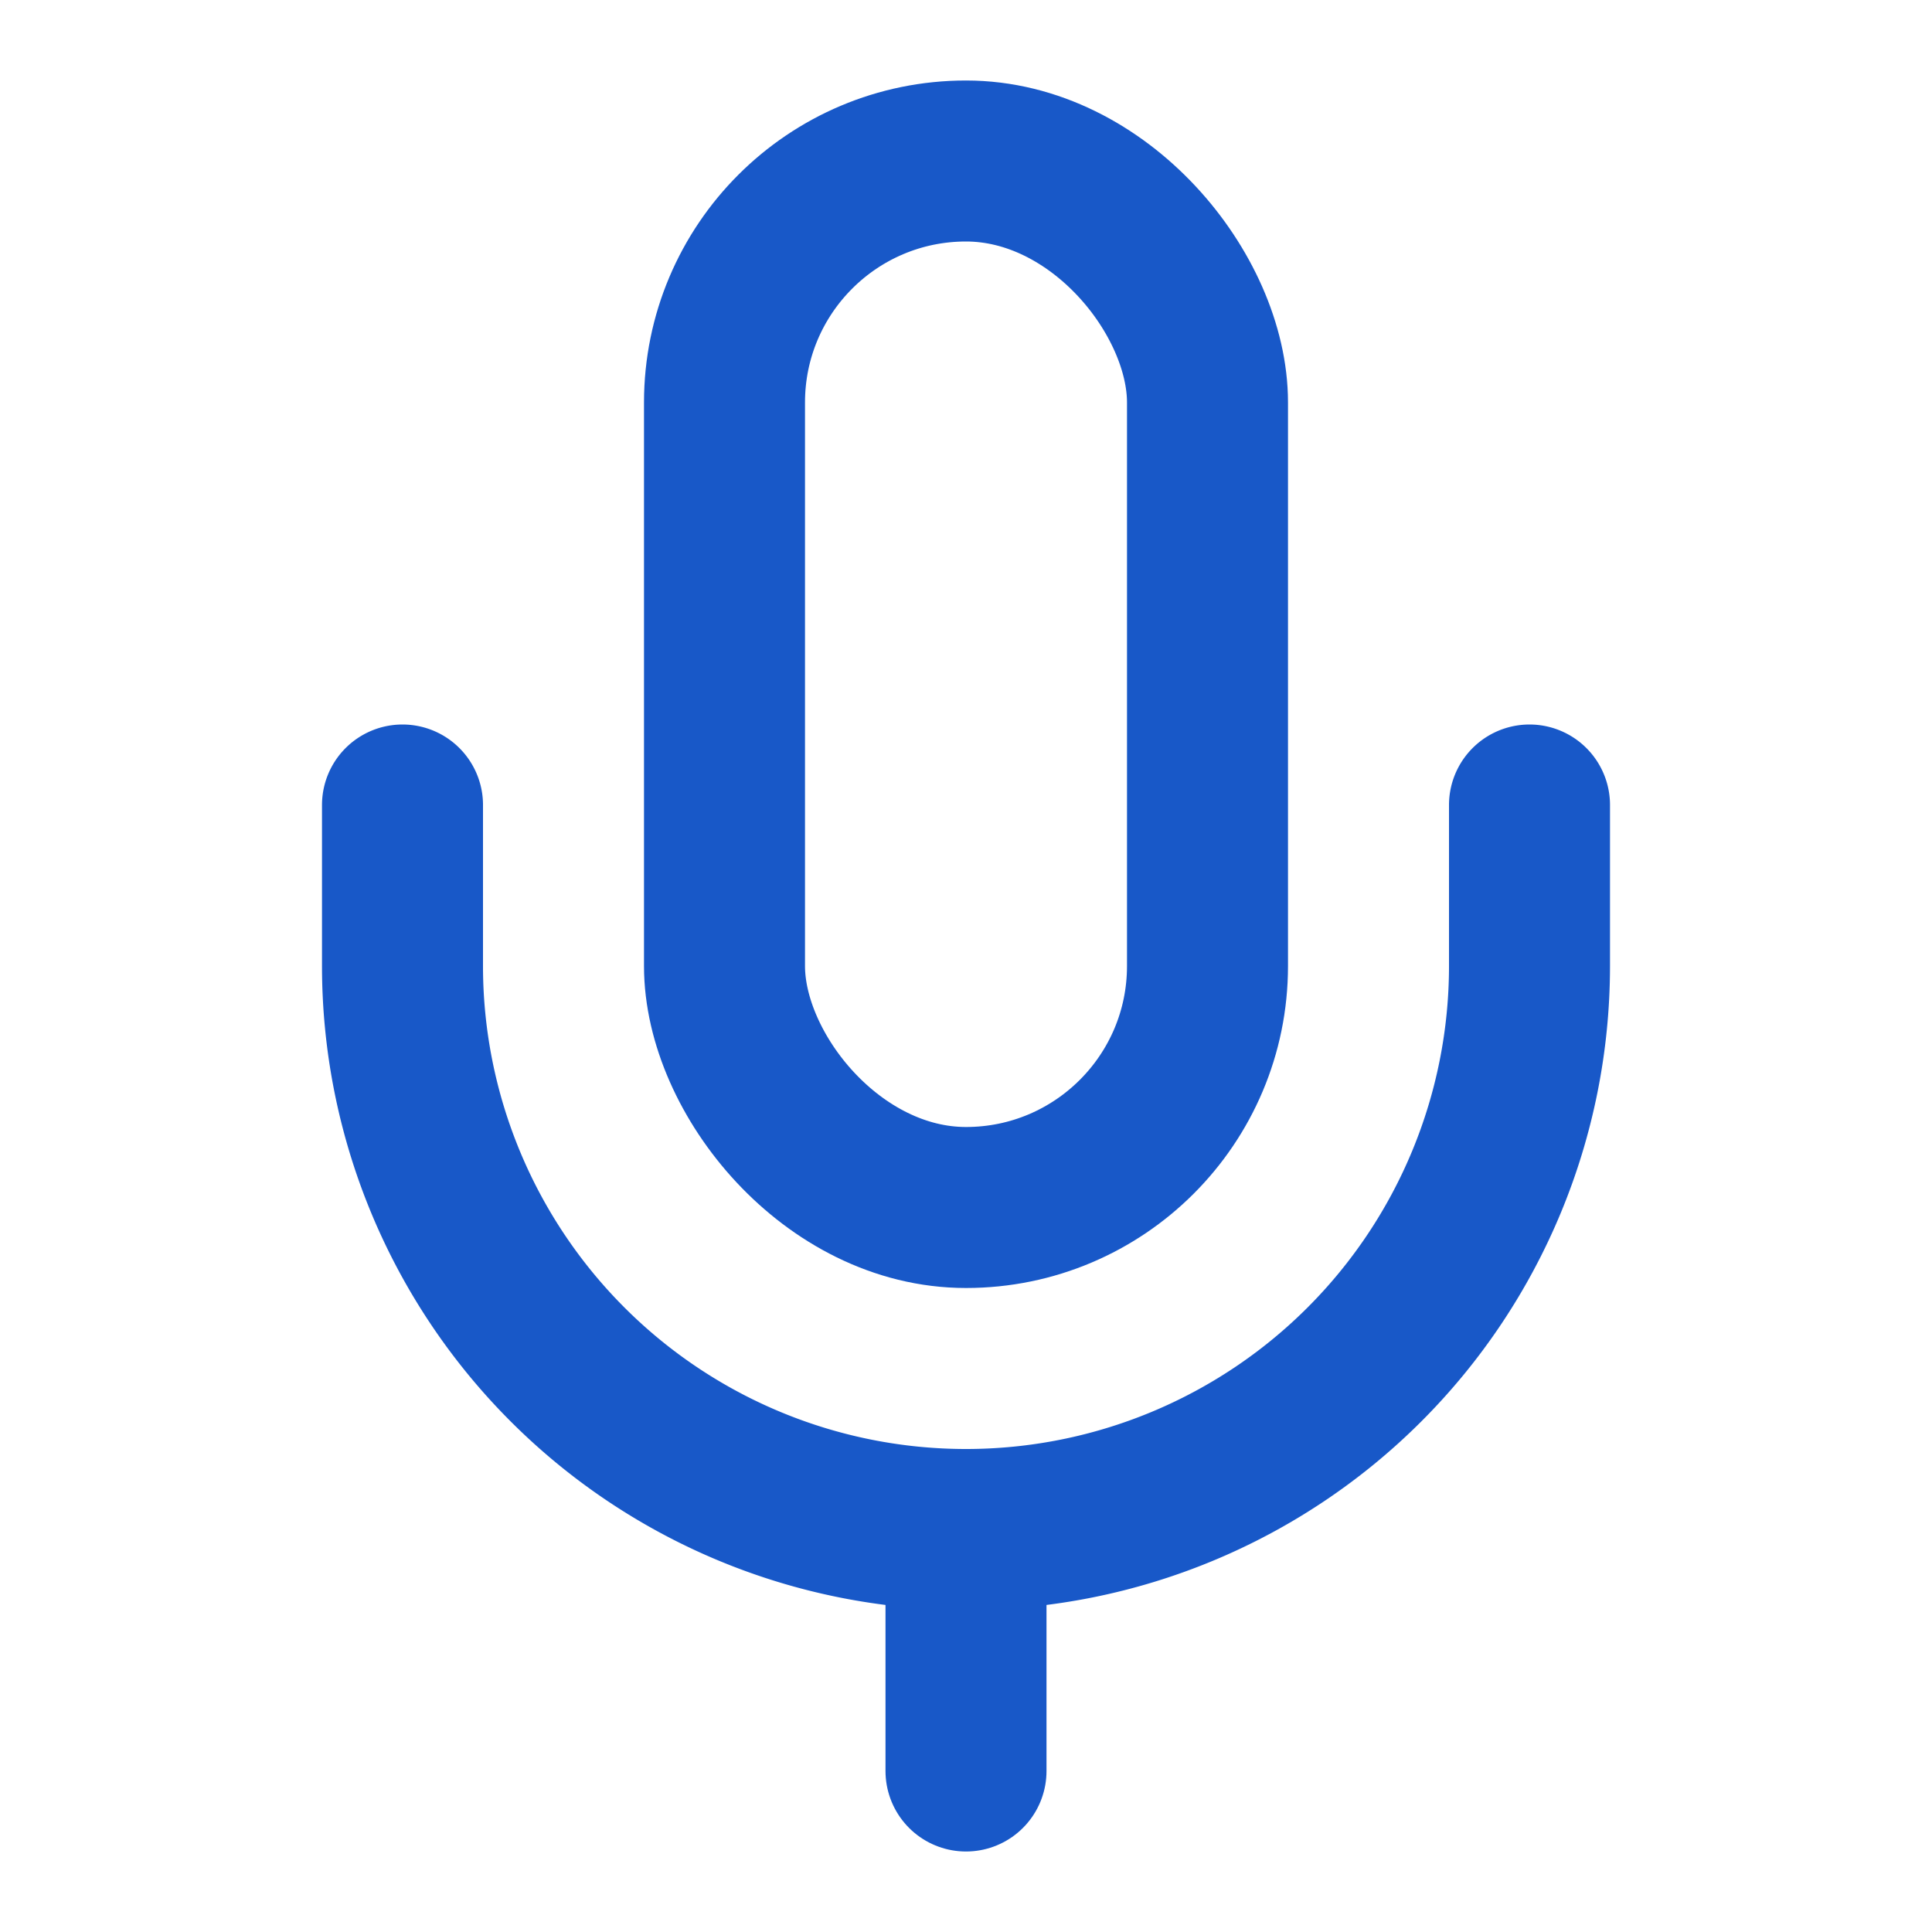
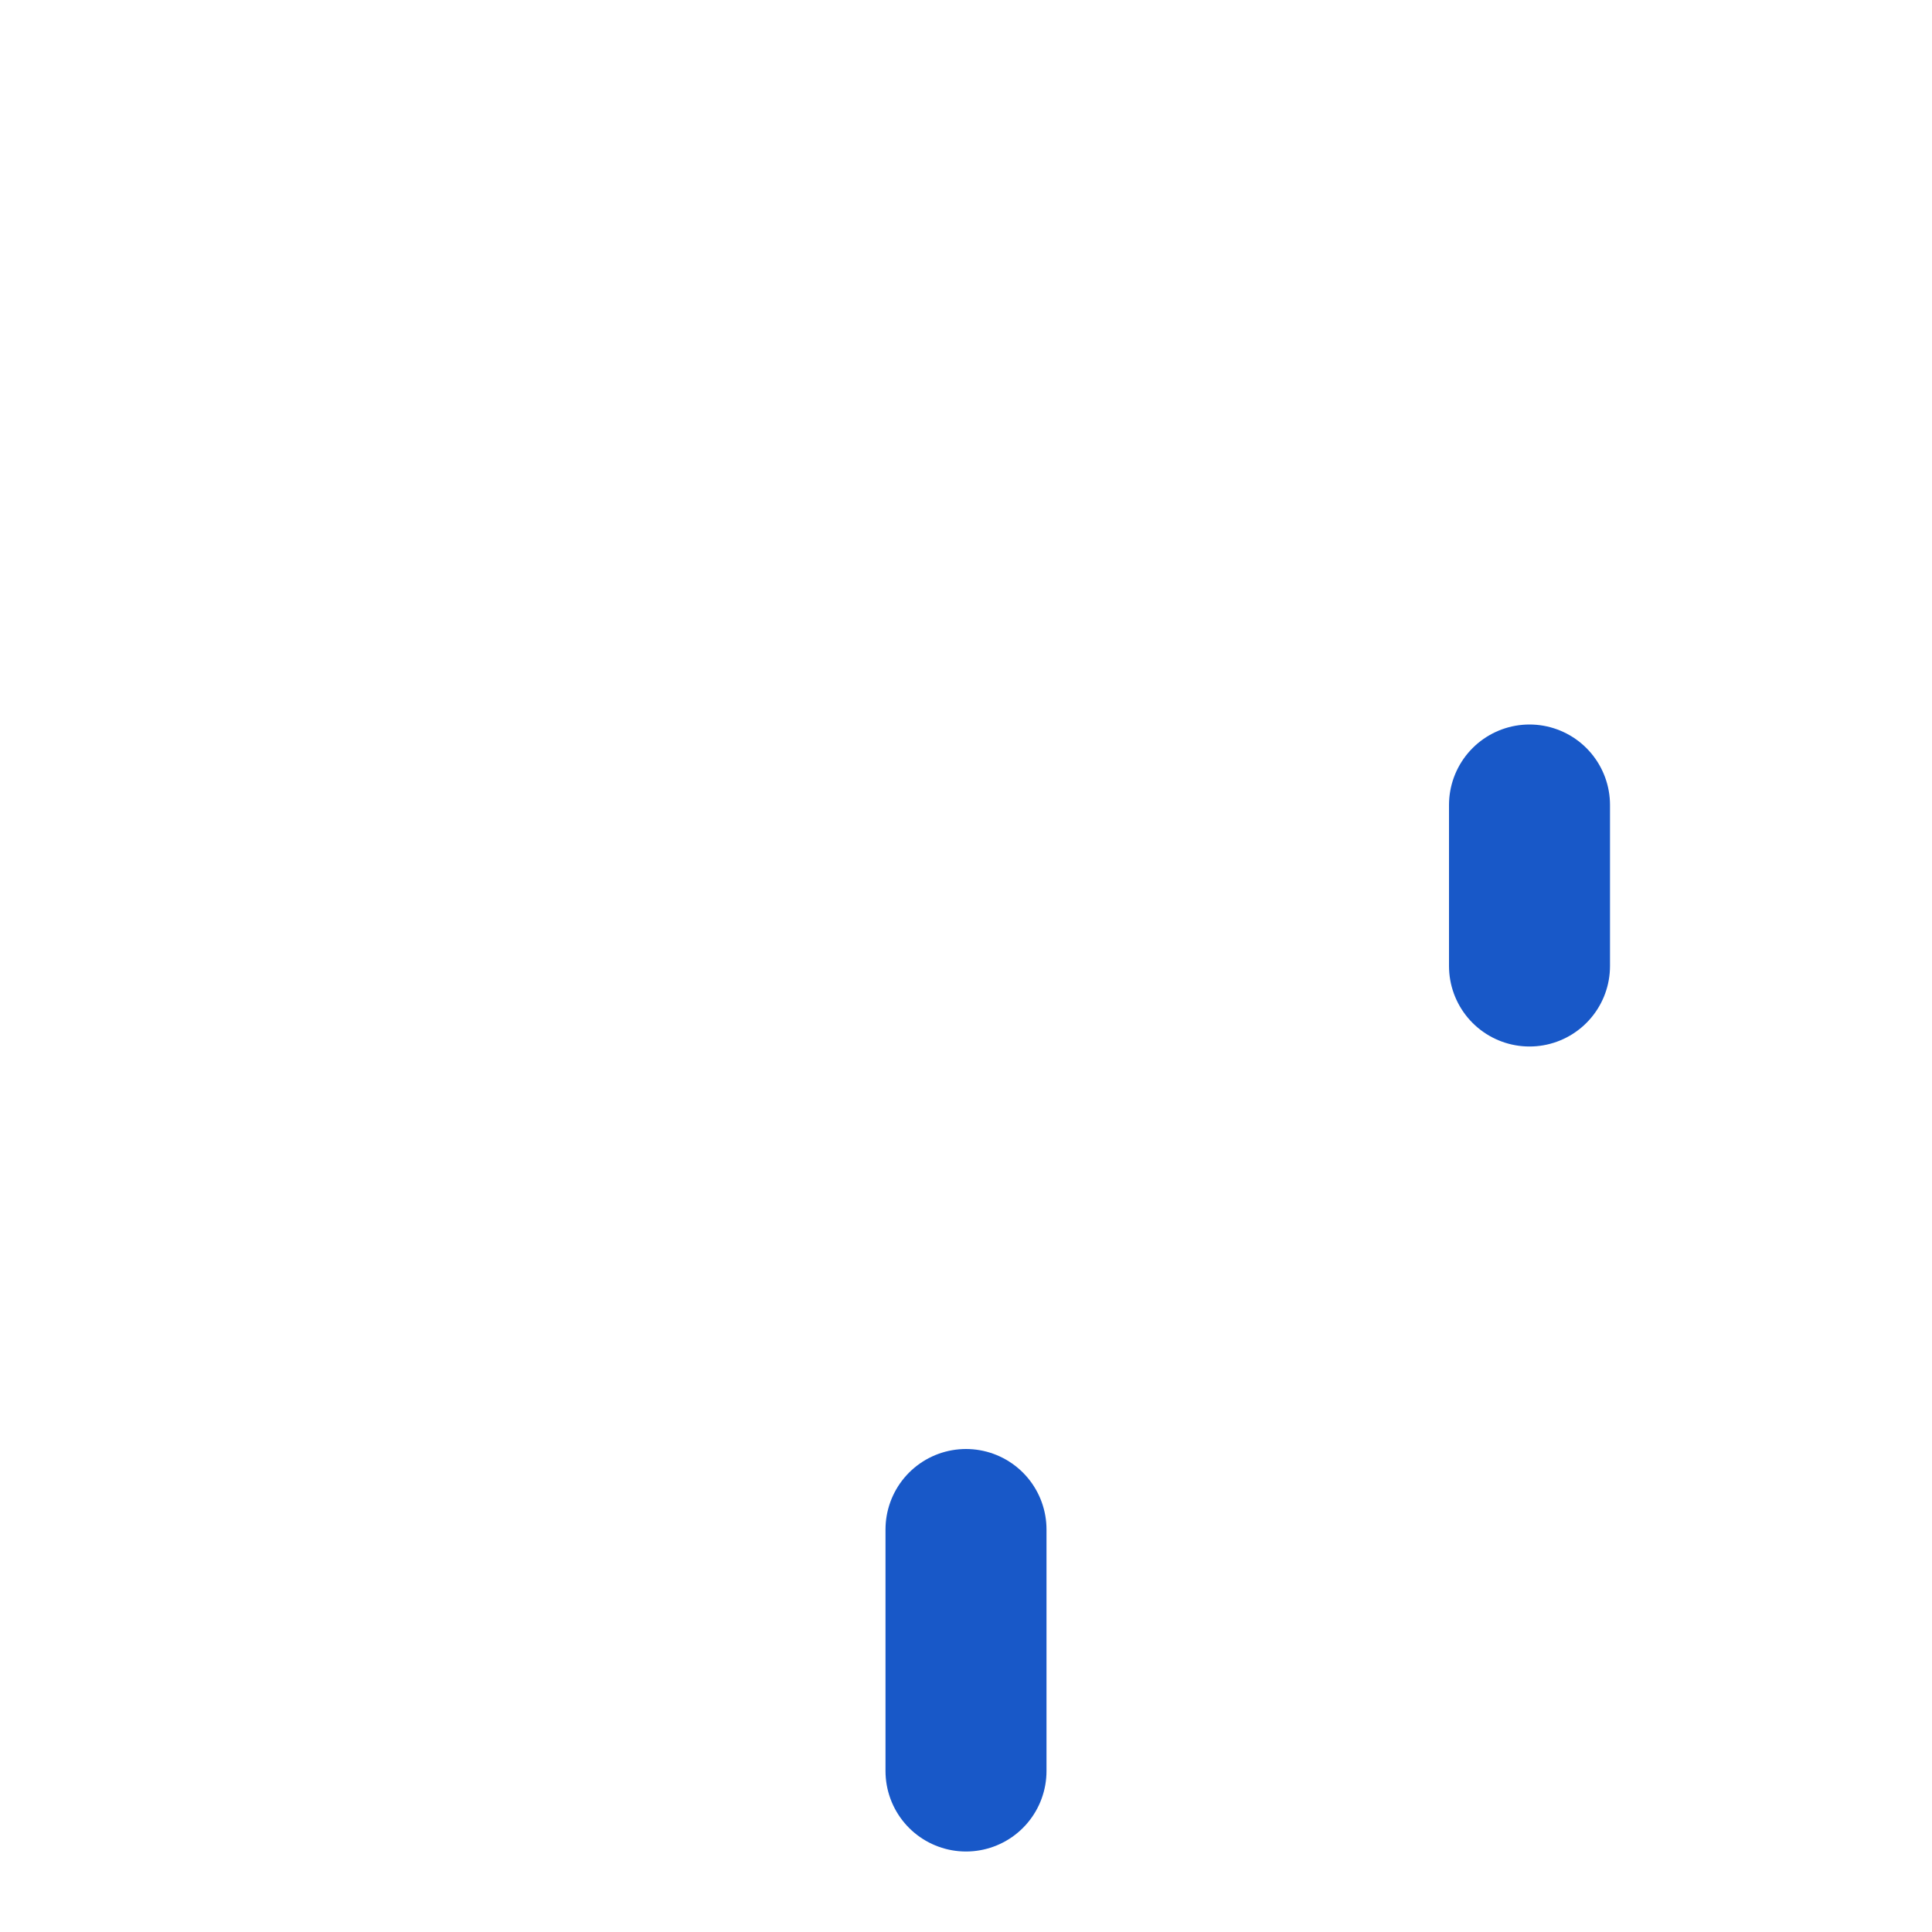
<svg xmlns="http://www.w3.org/2000/svg" width="24" height="24" viewBox="0 0 24 24" fill="none" stroke="#1858c8" stroke-width="2" stroke-linecap="round" stroke-linejoin="round" class="lucide lucide-mic-icon lucide-mic">
  <path d="M12 19v3" />
-   <path d="M19 10v2a7 7 0 0 1-14 0v-2" />
-   <rect x="9" y="2" width="6" height="13" rx="3" />
+   <path d="M19 10v2v-2" />
</svg>